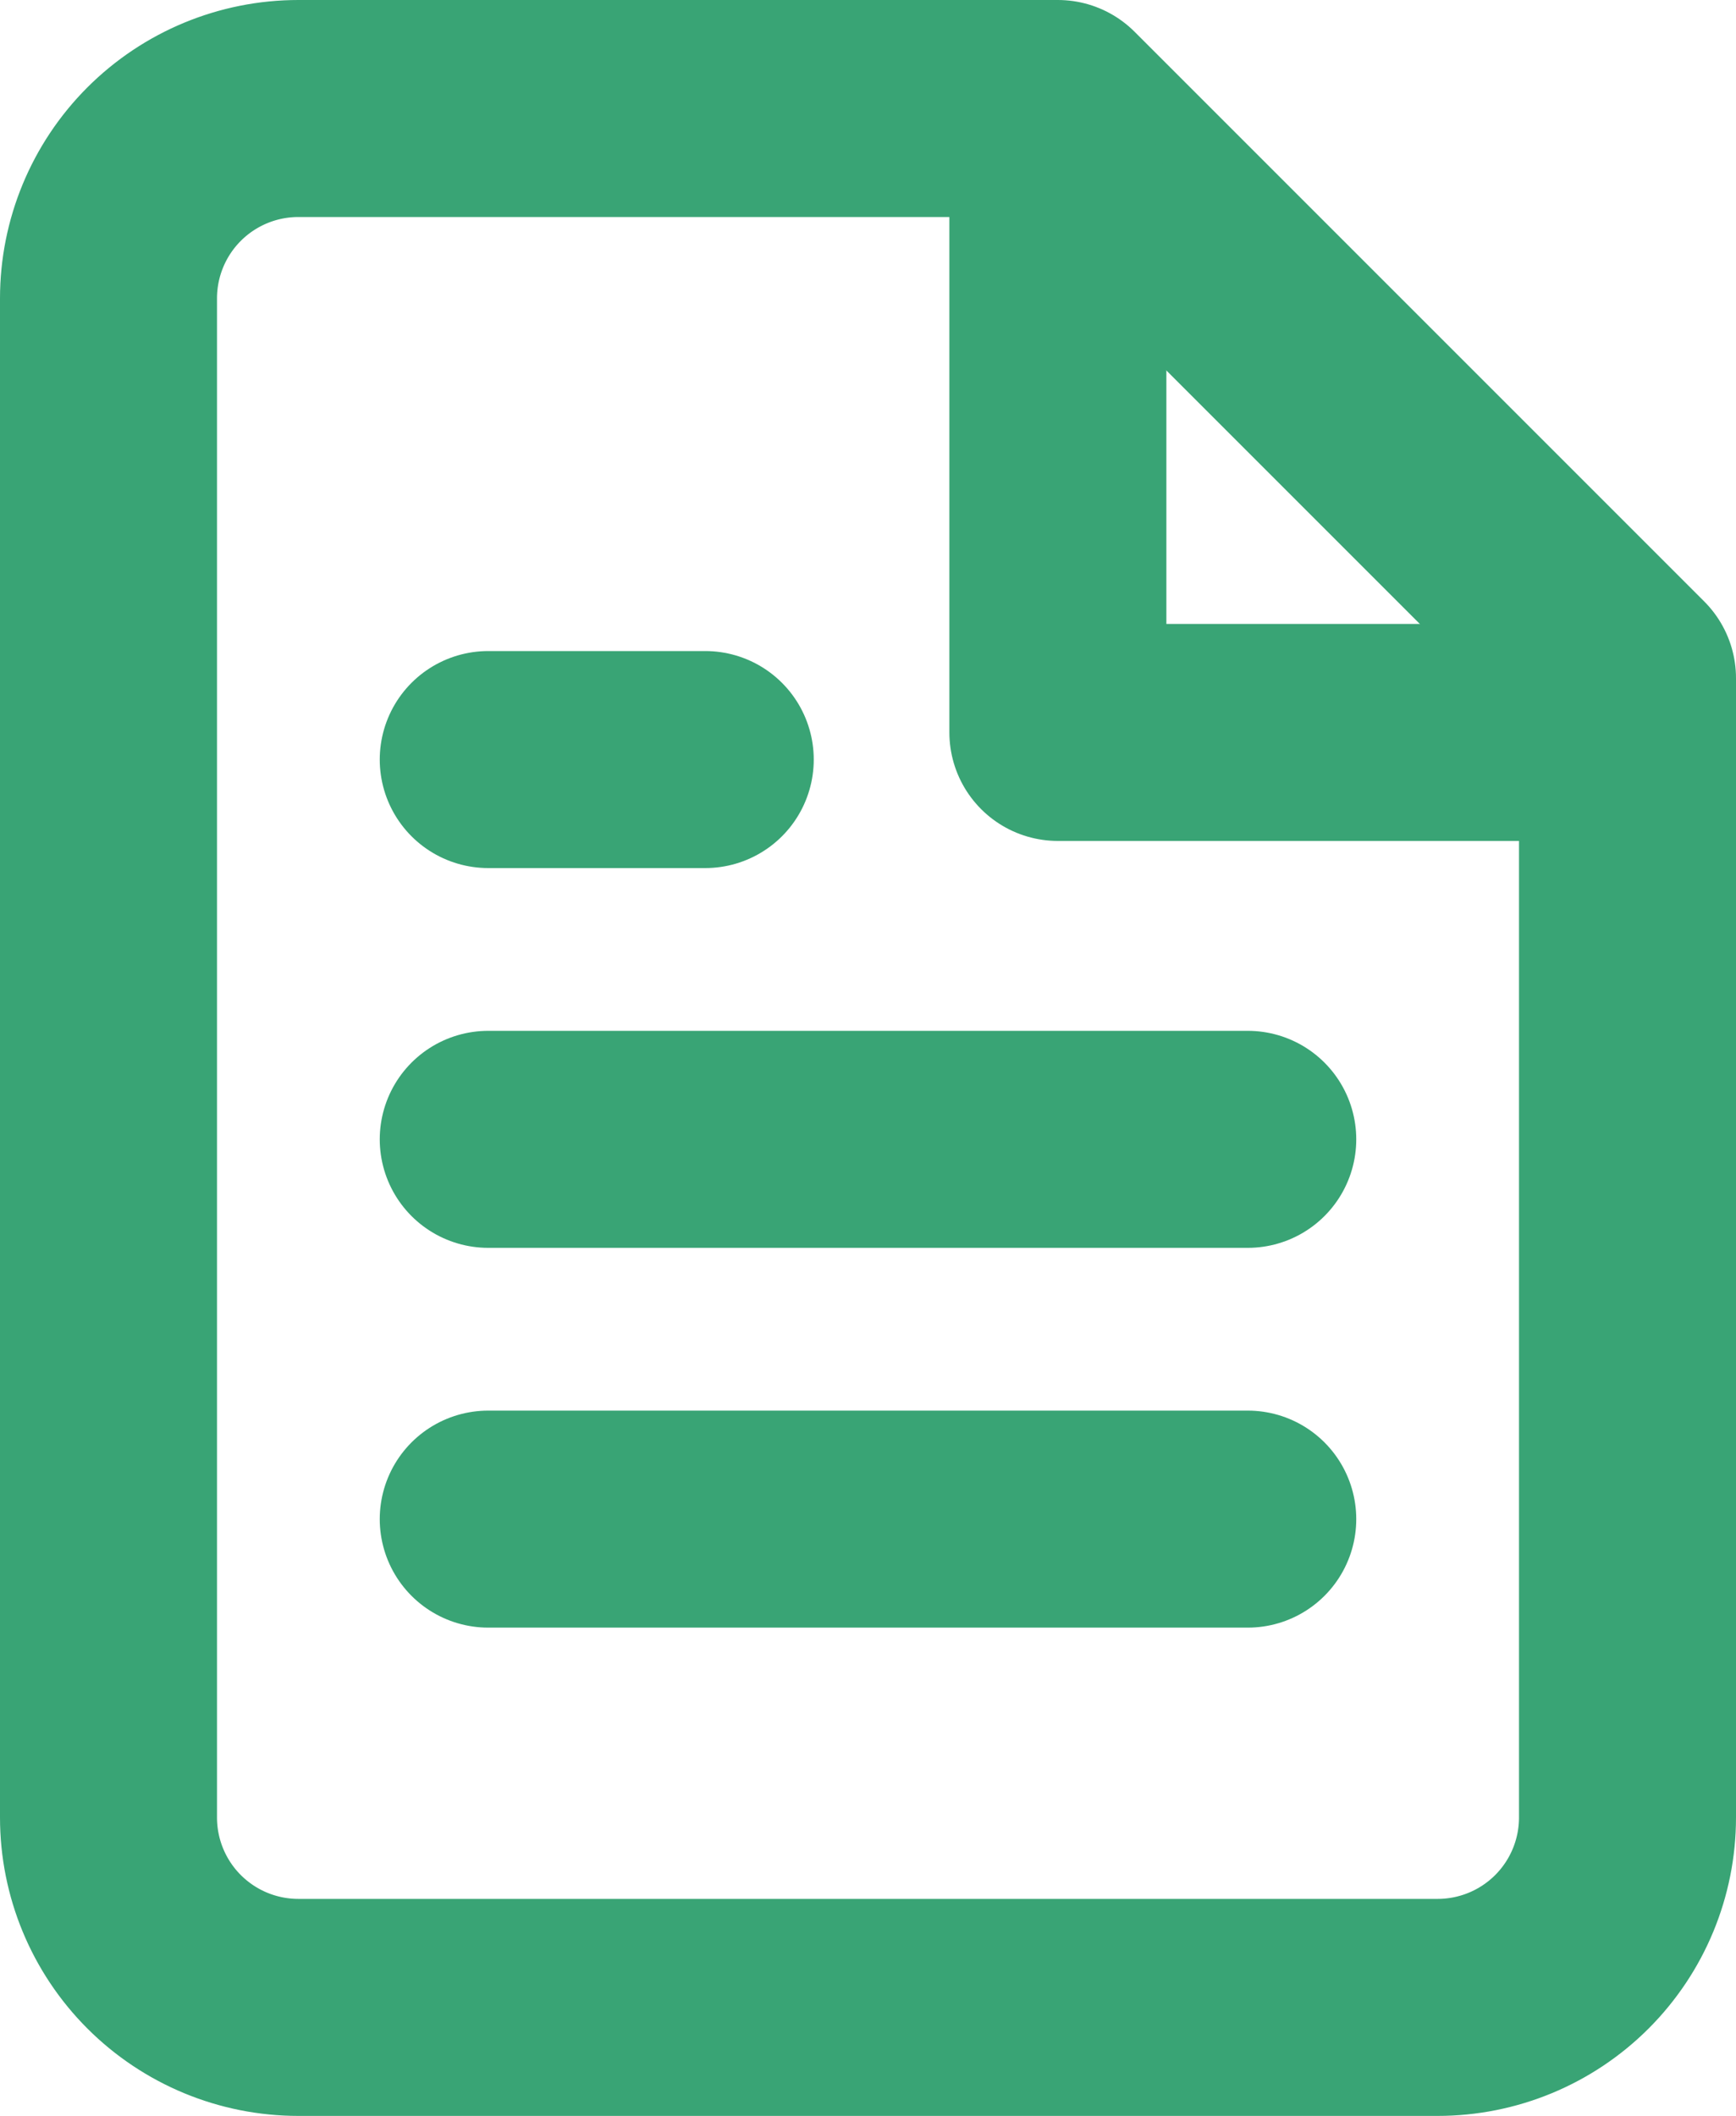
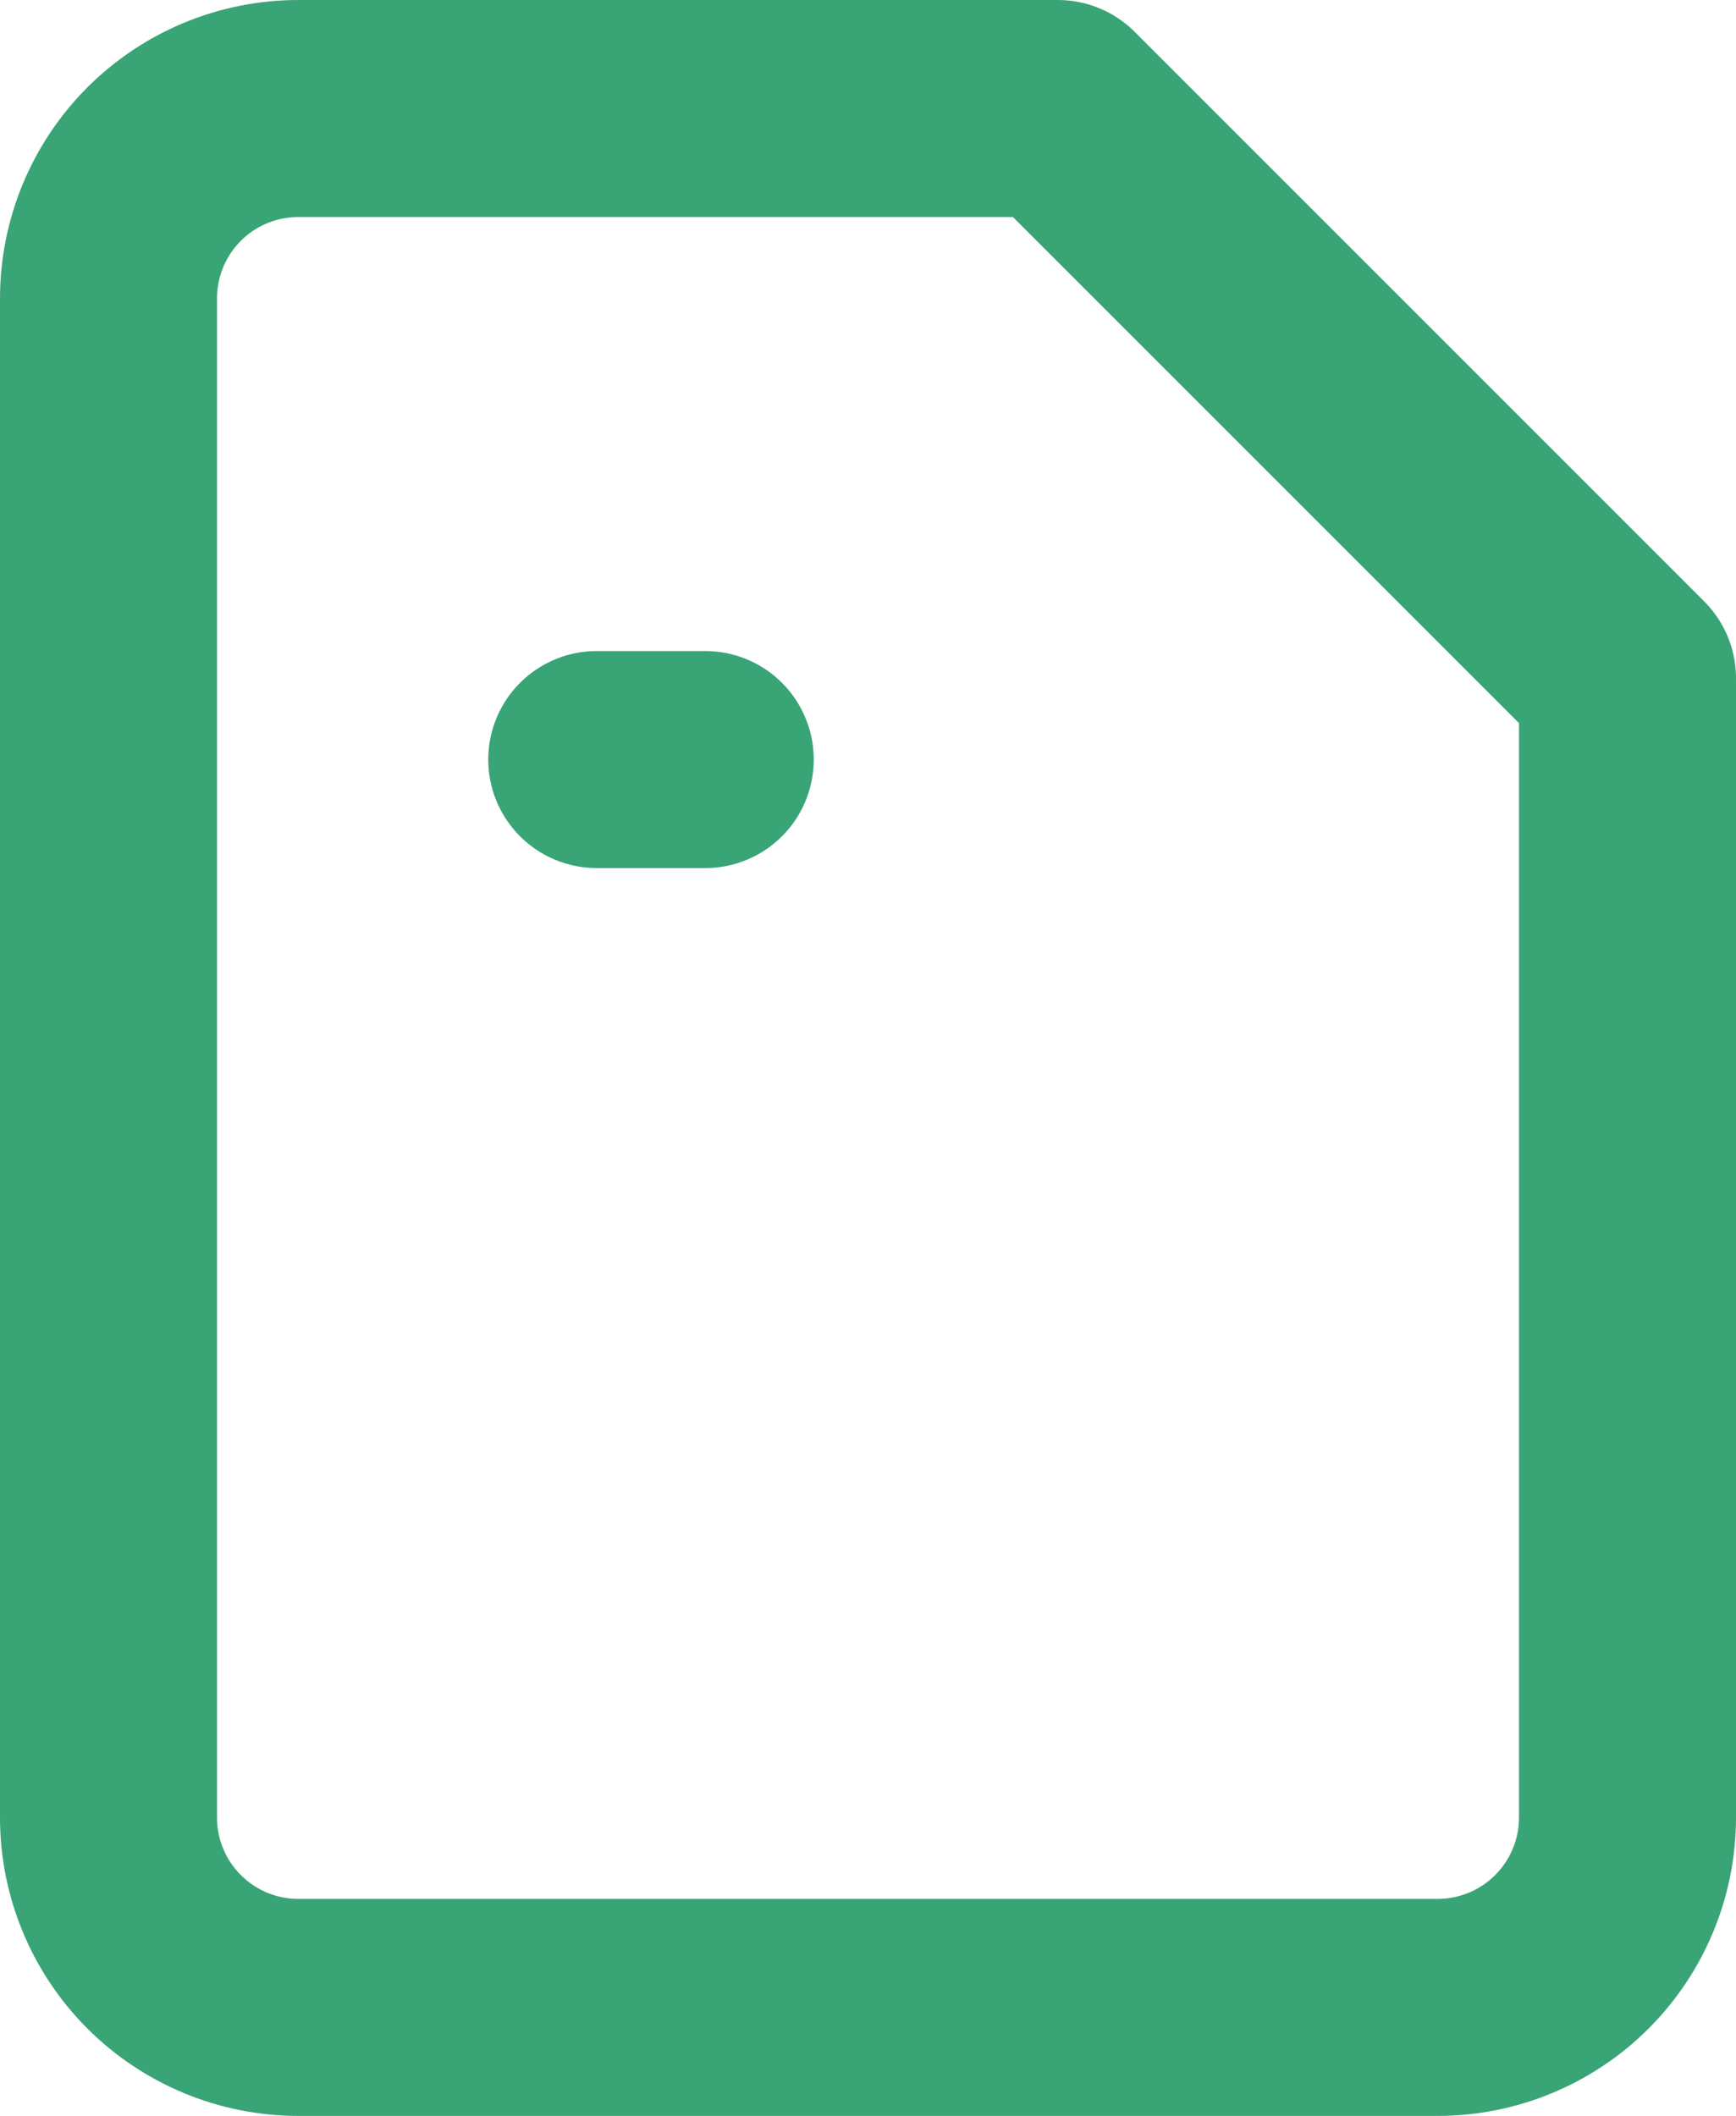
<svg xmlns="http://www.w3.org/2000/svg" width="64" height="78" viewBox="0 0 64 78" fill="none">
  <path d="M39 4H11C9.143 4 7.363 4.737 6.05 6.05C4.737 7.363 4 9.143 4 11V67C4 68.856 4.737 70.637 6.05 71.95C7.363 73.263 9.143 74 11 74H53C54.856 74 56.637 73.263 57.95 71.95C59.263 70.637 60 68.856 60 67V25L39 4Z" stroke="#39A475" stroke-width="8" stroke-linecap="round" stroke-linejoin="round" />
-   <path d="M39 7V27H59" stroke="#39A475" stroke-width="8" stroke-linecap="round" stroke-linejoin="round" />
-   <path d="M46 42H18" stroke="#39A475" stroke-width="8" stroke-linecap="round" stroke-linejoin="round" />
-   <path d="M46 56H18" stroke="#39A475" stroke-width="8" stroke-linecap="round" stroke-linejoin="round" />
-   <path d="M26 28H22H18" stroke="#39A475" stroke-width="8" stroke-linecap="round" stroke-linejoin="round" />
+   <path d="M26 28H22" stroke="#39A475" stroke-width="8" stroke-linecap="round" stroke-linejoin="round" />
</svg>